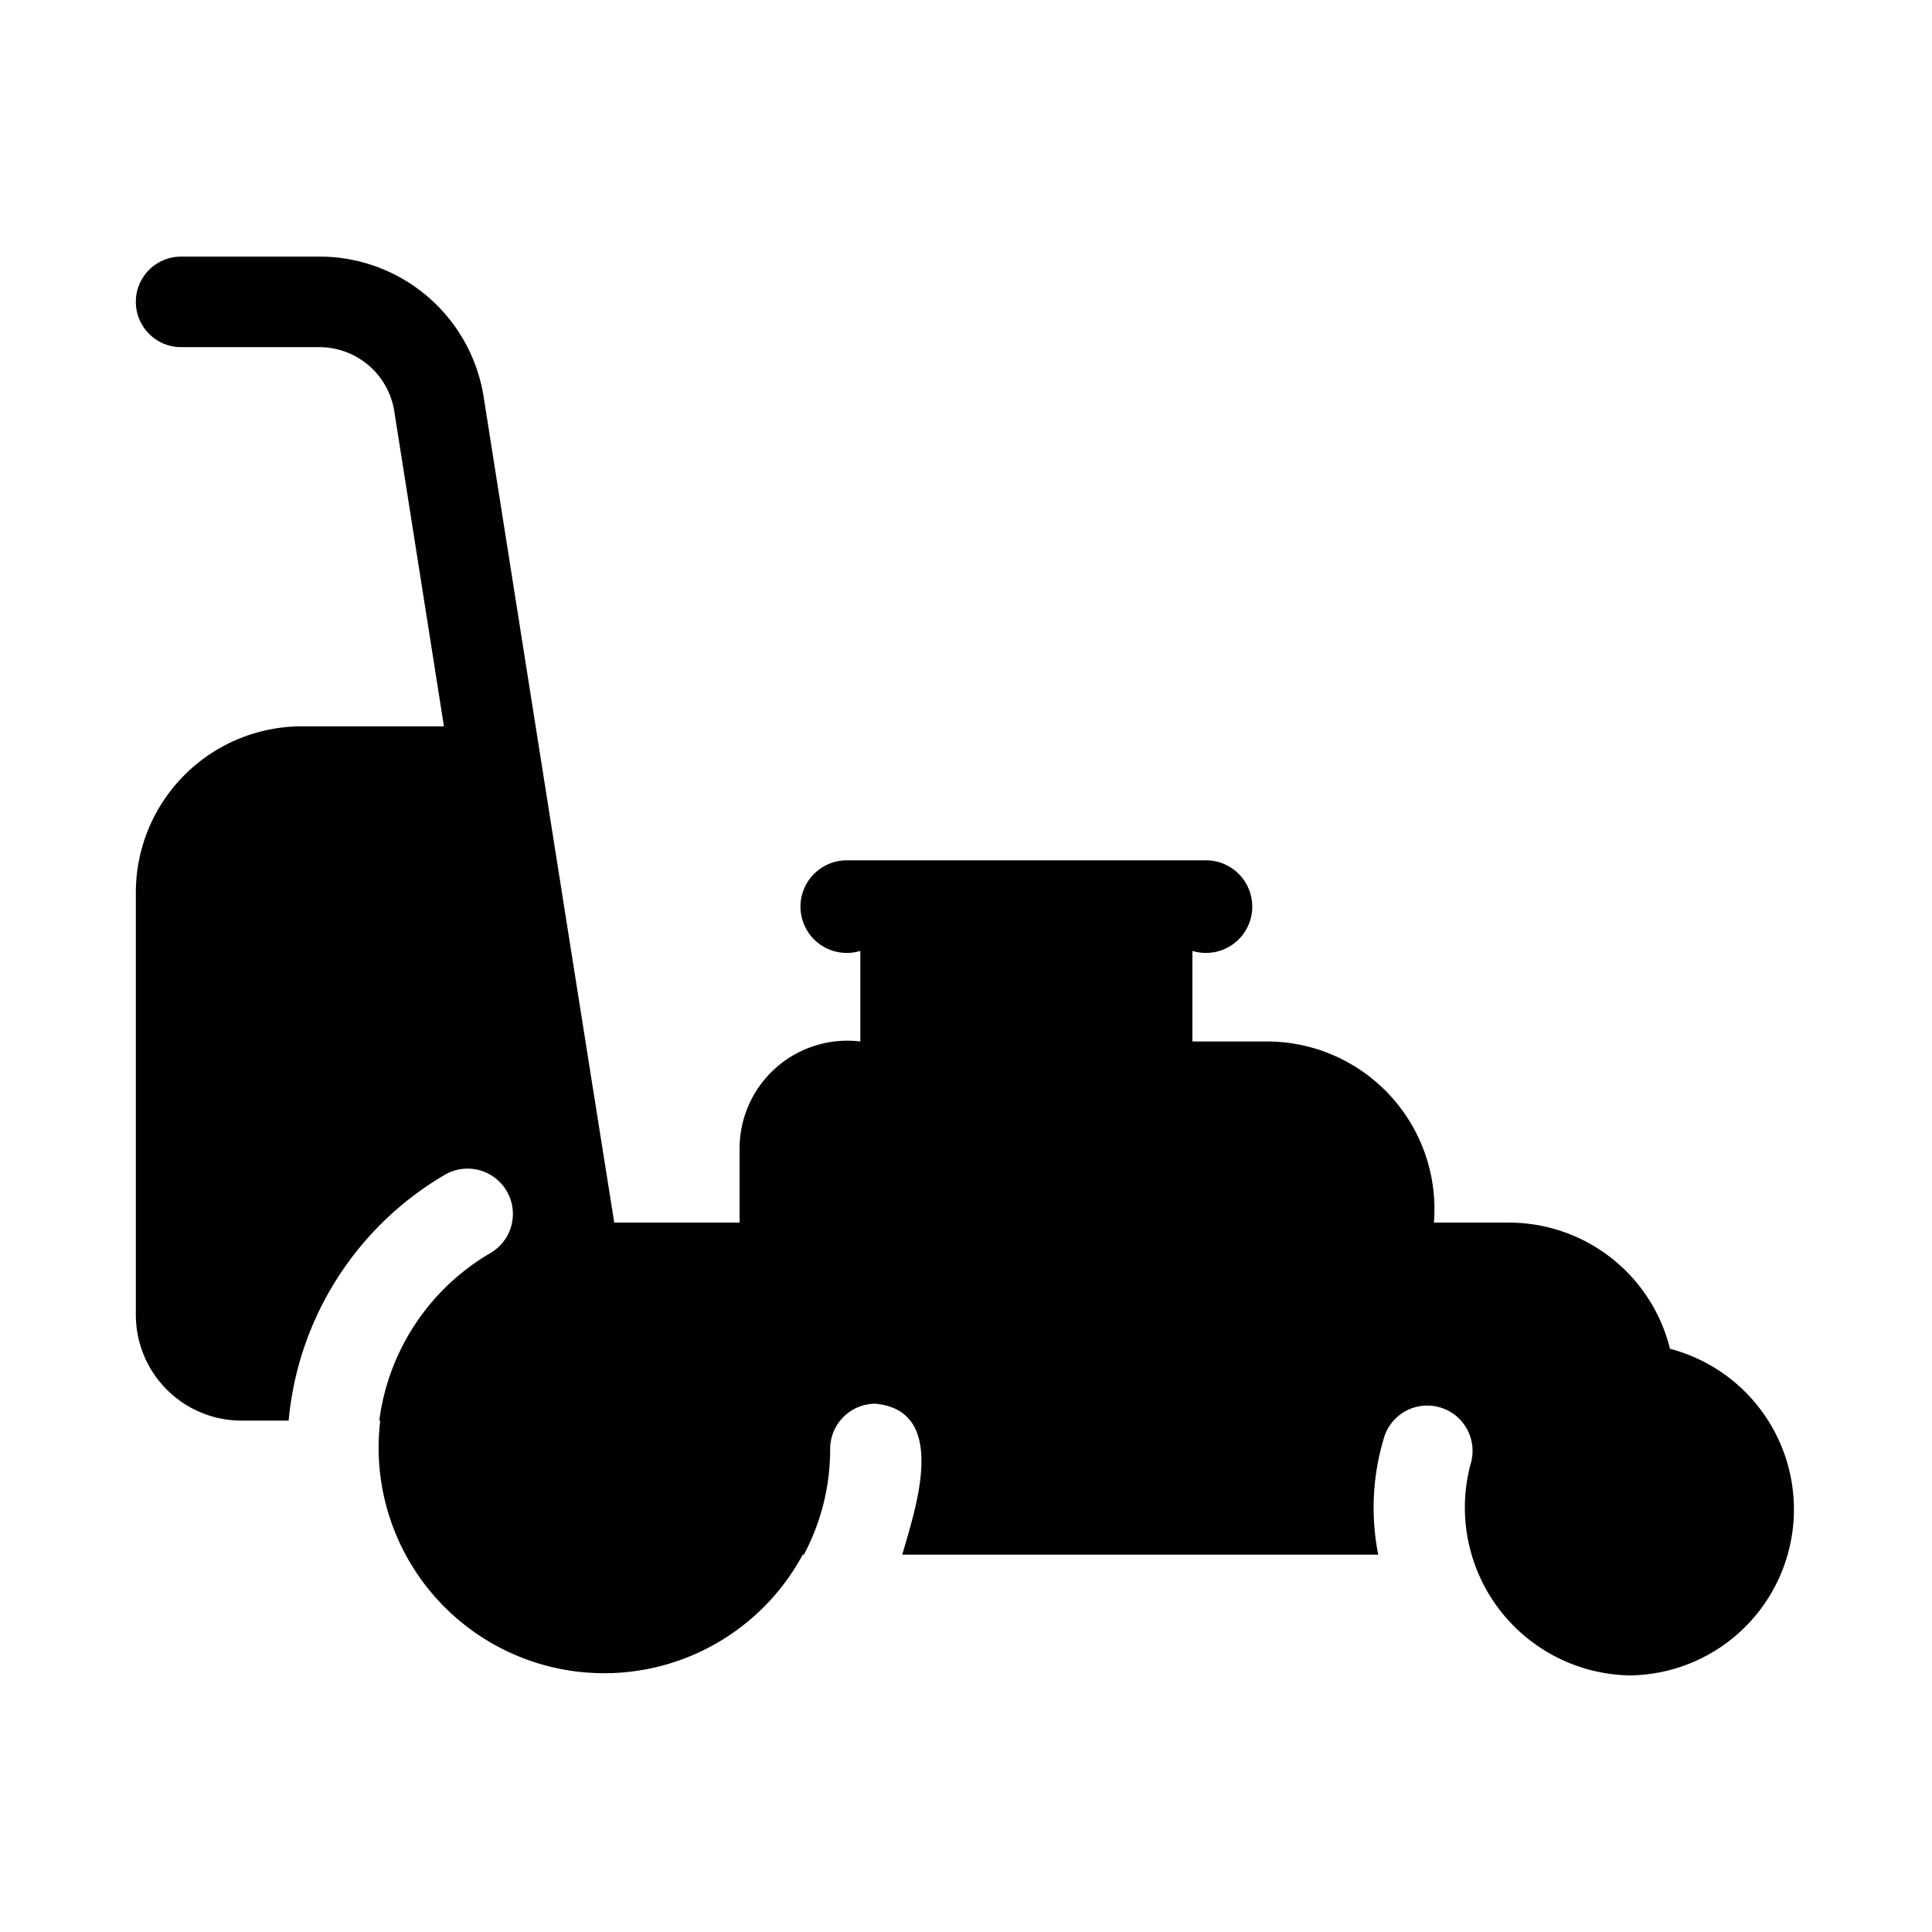
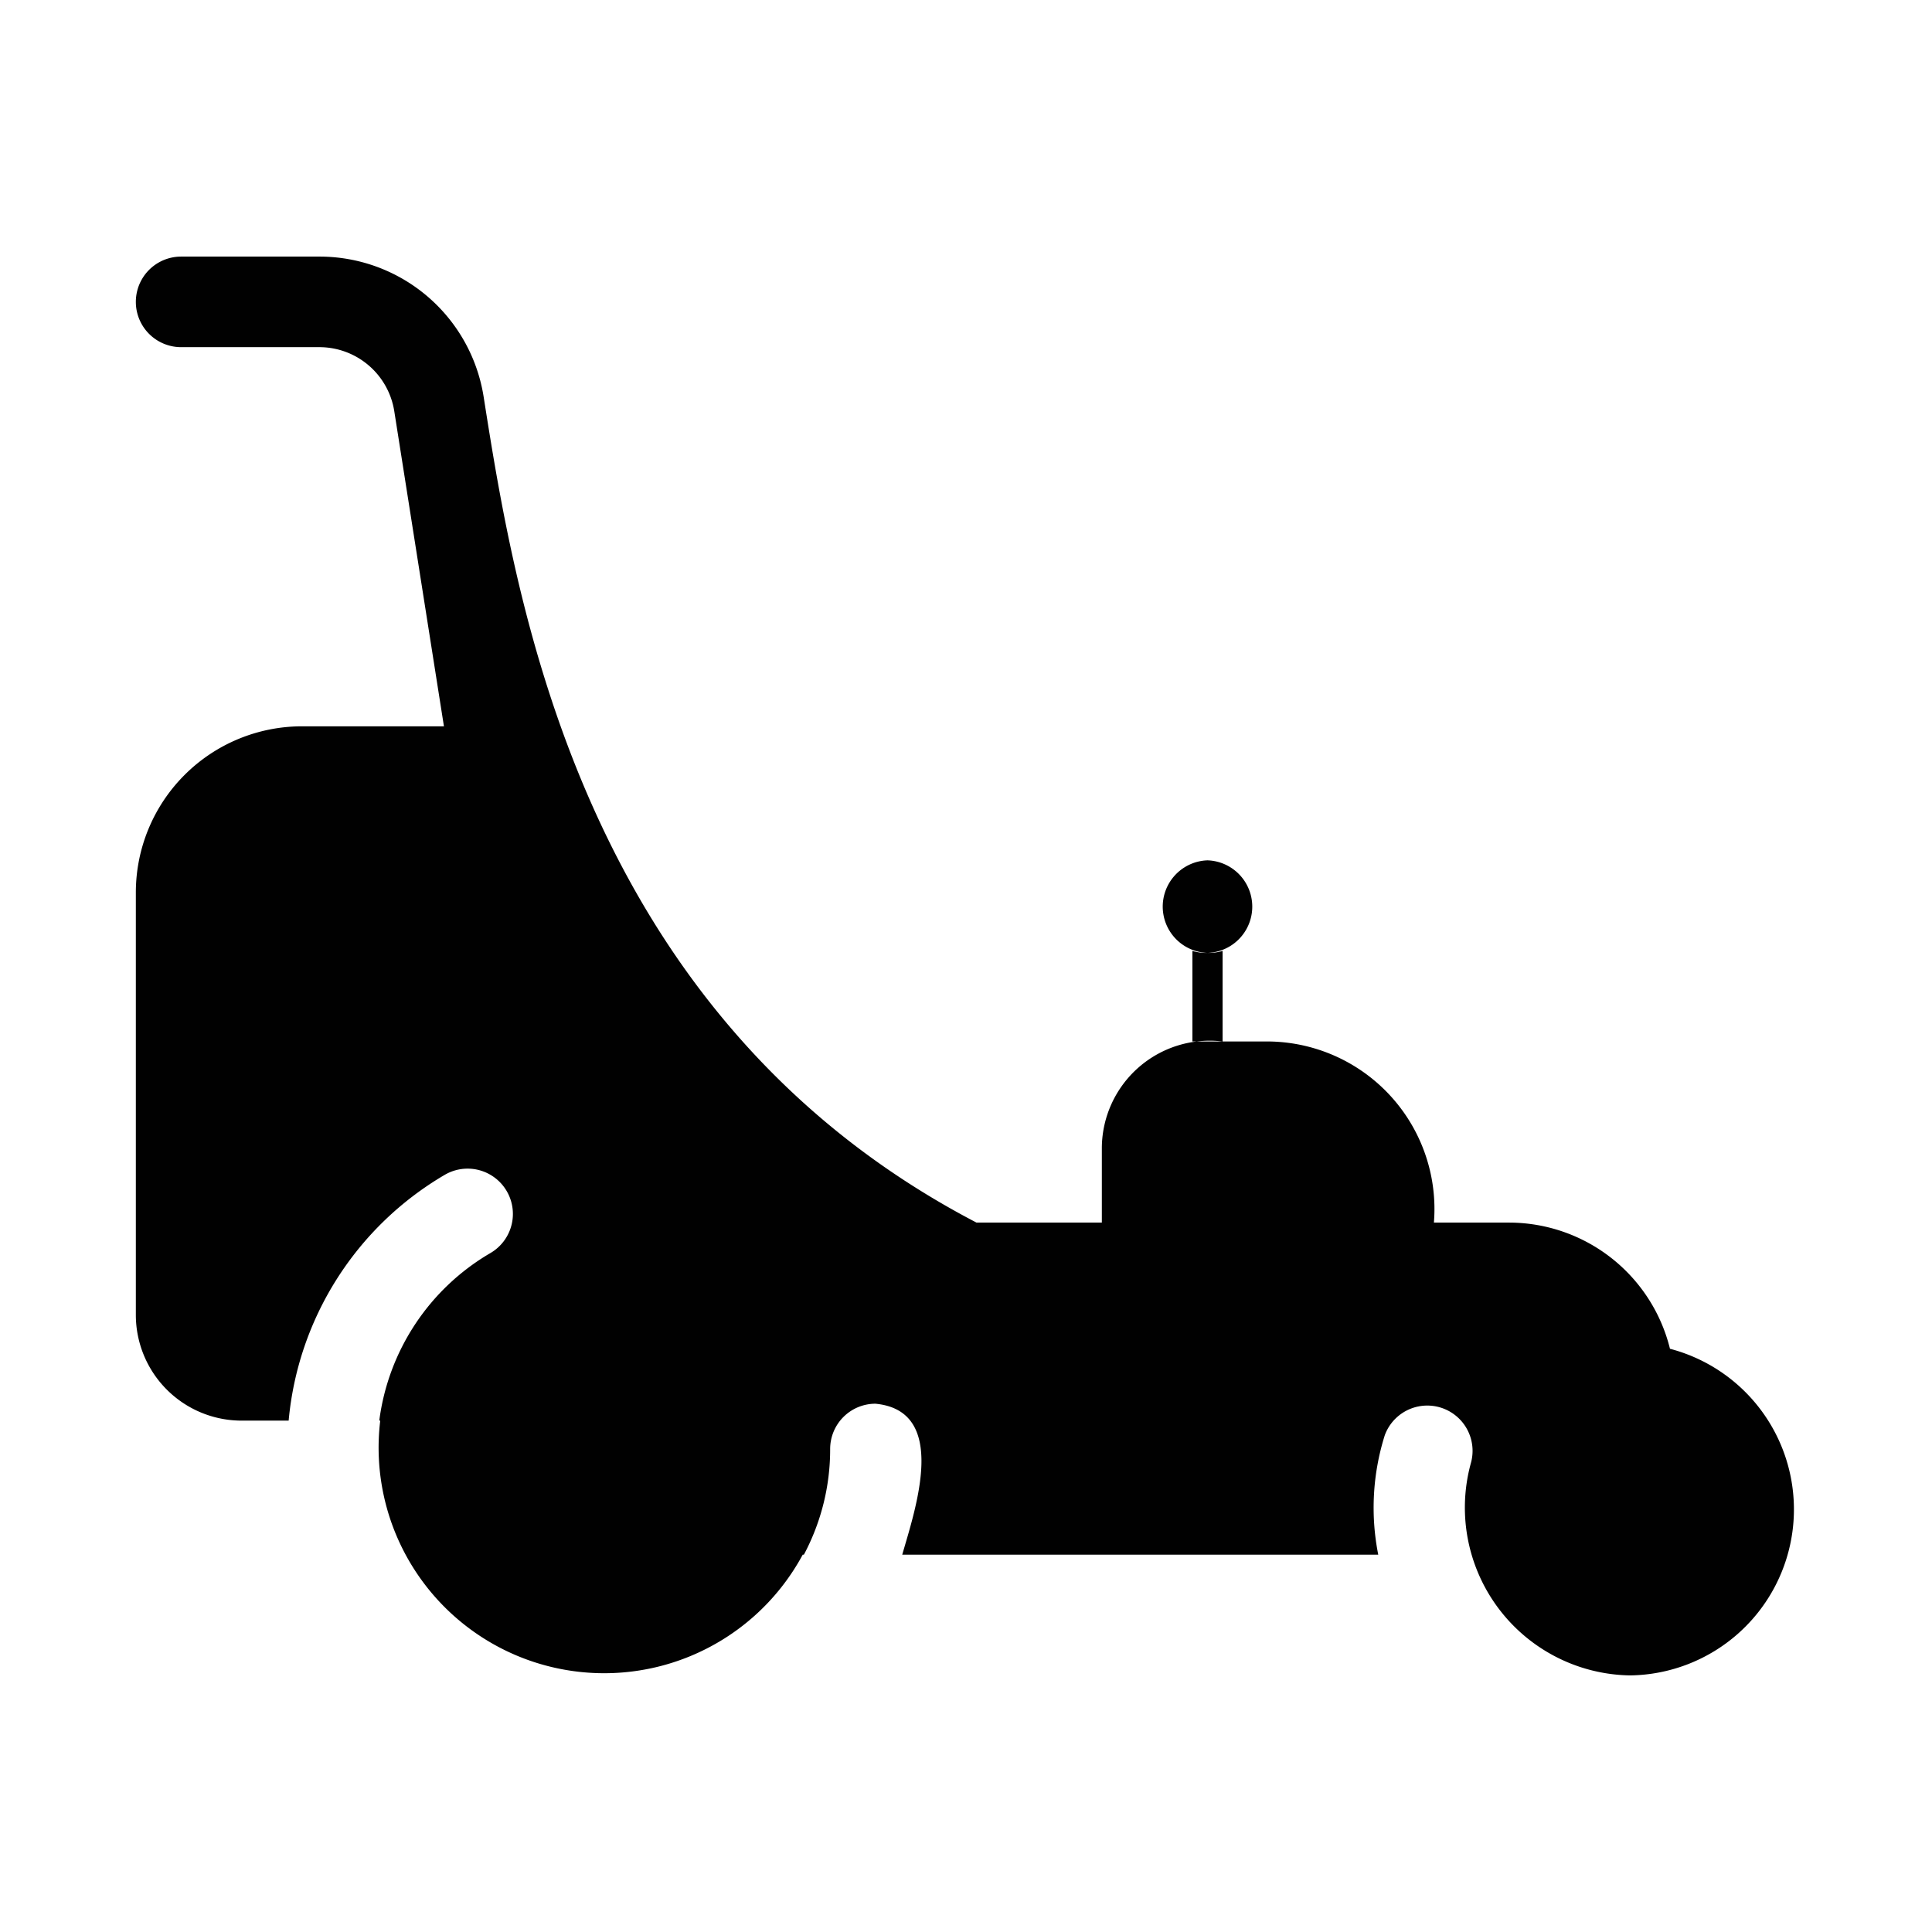
<svg xmlns="http://www.w3.org/2000/svg" version="1.1" width="512" height="512" x="0" y="0" viewBox="0 0 32 32" style="enable-background:new 0 0 512 512" xml:space="preserve" class="">
  <g>
-     <path d="M27.66 22.34A2.748 2.748 0 0 0 25 20.25h-1.25a2.776 2.776 0 0 0-2.75-3h-1.25v-1.5a.767.767 0 1 0 .25-1.5h-6a.767.767 0 1 0 .25 1.5v1.5a1.786 1.786 0 0 0-2 1.75v1.25h-2.076C9.63 16.837 8.548 9.98 8.01 6.568A2.752 2.752 0 0 0 5.29 4.25H3a.75.75 0 0 0 0 1.5h2.29a1.257 1.257 0 0 1 1.24 1.058l.823 5.222H5a2.753 2.753 0 0 0-2.75 2.75v7A1.752 1.752 0 0 0 4 23.53h.781a5.271 5.271 0 0 1 2.587-4.072.75.75 0 1 1 .754 1.297 3.774 3.774 0 0 0-1.84 2.775h.016a3.736 3.736 0 0 0 6.998 2.22h.019A3.709 3.709 0 0 0 13.75 24a.75.75 0 0 1 .75-.75c1.222.117.66 1.746.444 2.5h7.884a3.992 3.992 0 0 1 .109-1.98.75.75 0 0 1 1.426.461A2.78 2.78 0 0 0 27 27.75a2.75 2.75 0 0 0 .66-5.41z" fill="#010101" opacity="1" data-original="#000000" class="" />
+     <path d="M27.66 22.34A2.748 2.748 0 0 0 25 20.25h-1.25a2.776 2.776 0 0 0-2.75-3h-1.25v-1.5a.767.767 0 1 0 .25-1.5a.767.767 0 1 0 .25 1.5v1.5a1.786 1.786 0 0 0-2 1.75v1.25h-2.076C9.63 16.837 8.548 9.98 8.01 6.568A2.752 2.752 0 0 0 5.29 4.25H3a.75.75 0 0 0 0 1.5h2.29a1.257 1.257 0 0 1 1.24 1.058l.823 5.222H5a2.753 2.753 0 0 0-2.75 2.75v7A1.752 1.752 0 0 0 4 23.53h.781a5.271 5.271 0 0 1 2.587-4.072.75.75 0 1 1 .754 1.297 3.774 3.774 0 0 0-1.84 2.775h.016a3.736 3.736 0 0 0 6.998 2.22h.019A3.709 3.709 0 0 0 13.75 24a.75.75 0 0 1 .75-.75c1.222.117.66 1.746.444 2.5h7.884a3.992 3.992 0 0 1 .109-1.98.75.75 0 0 1 1.426.461A2.78 2.78 0 0 0 27 27.75a2.75 2.75 0 0 0 .66-5.41z" fill="#010101" opacity="1" data-original="#000000" class="" />
  </g>
</svg>